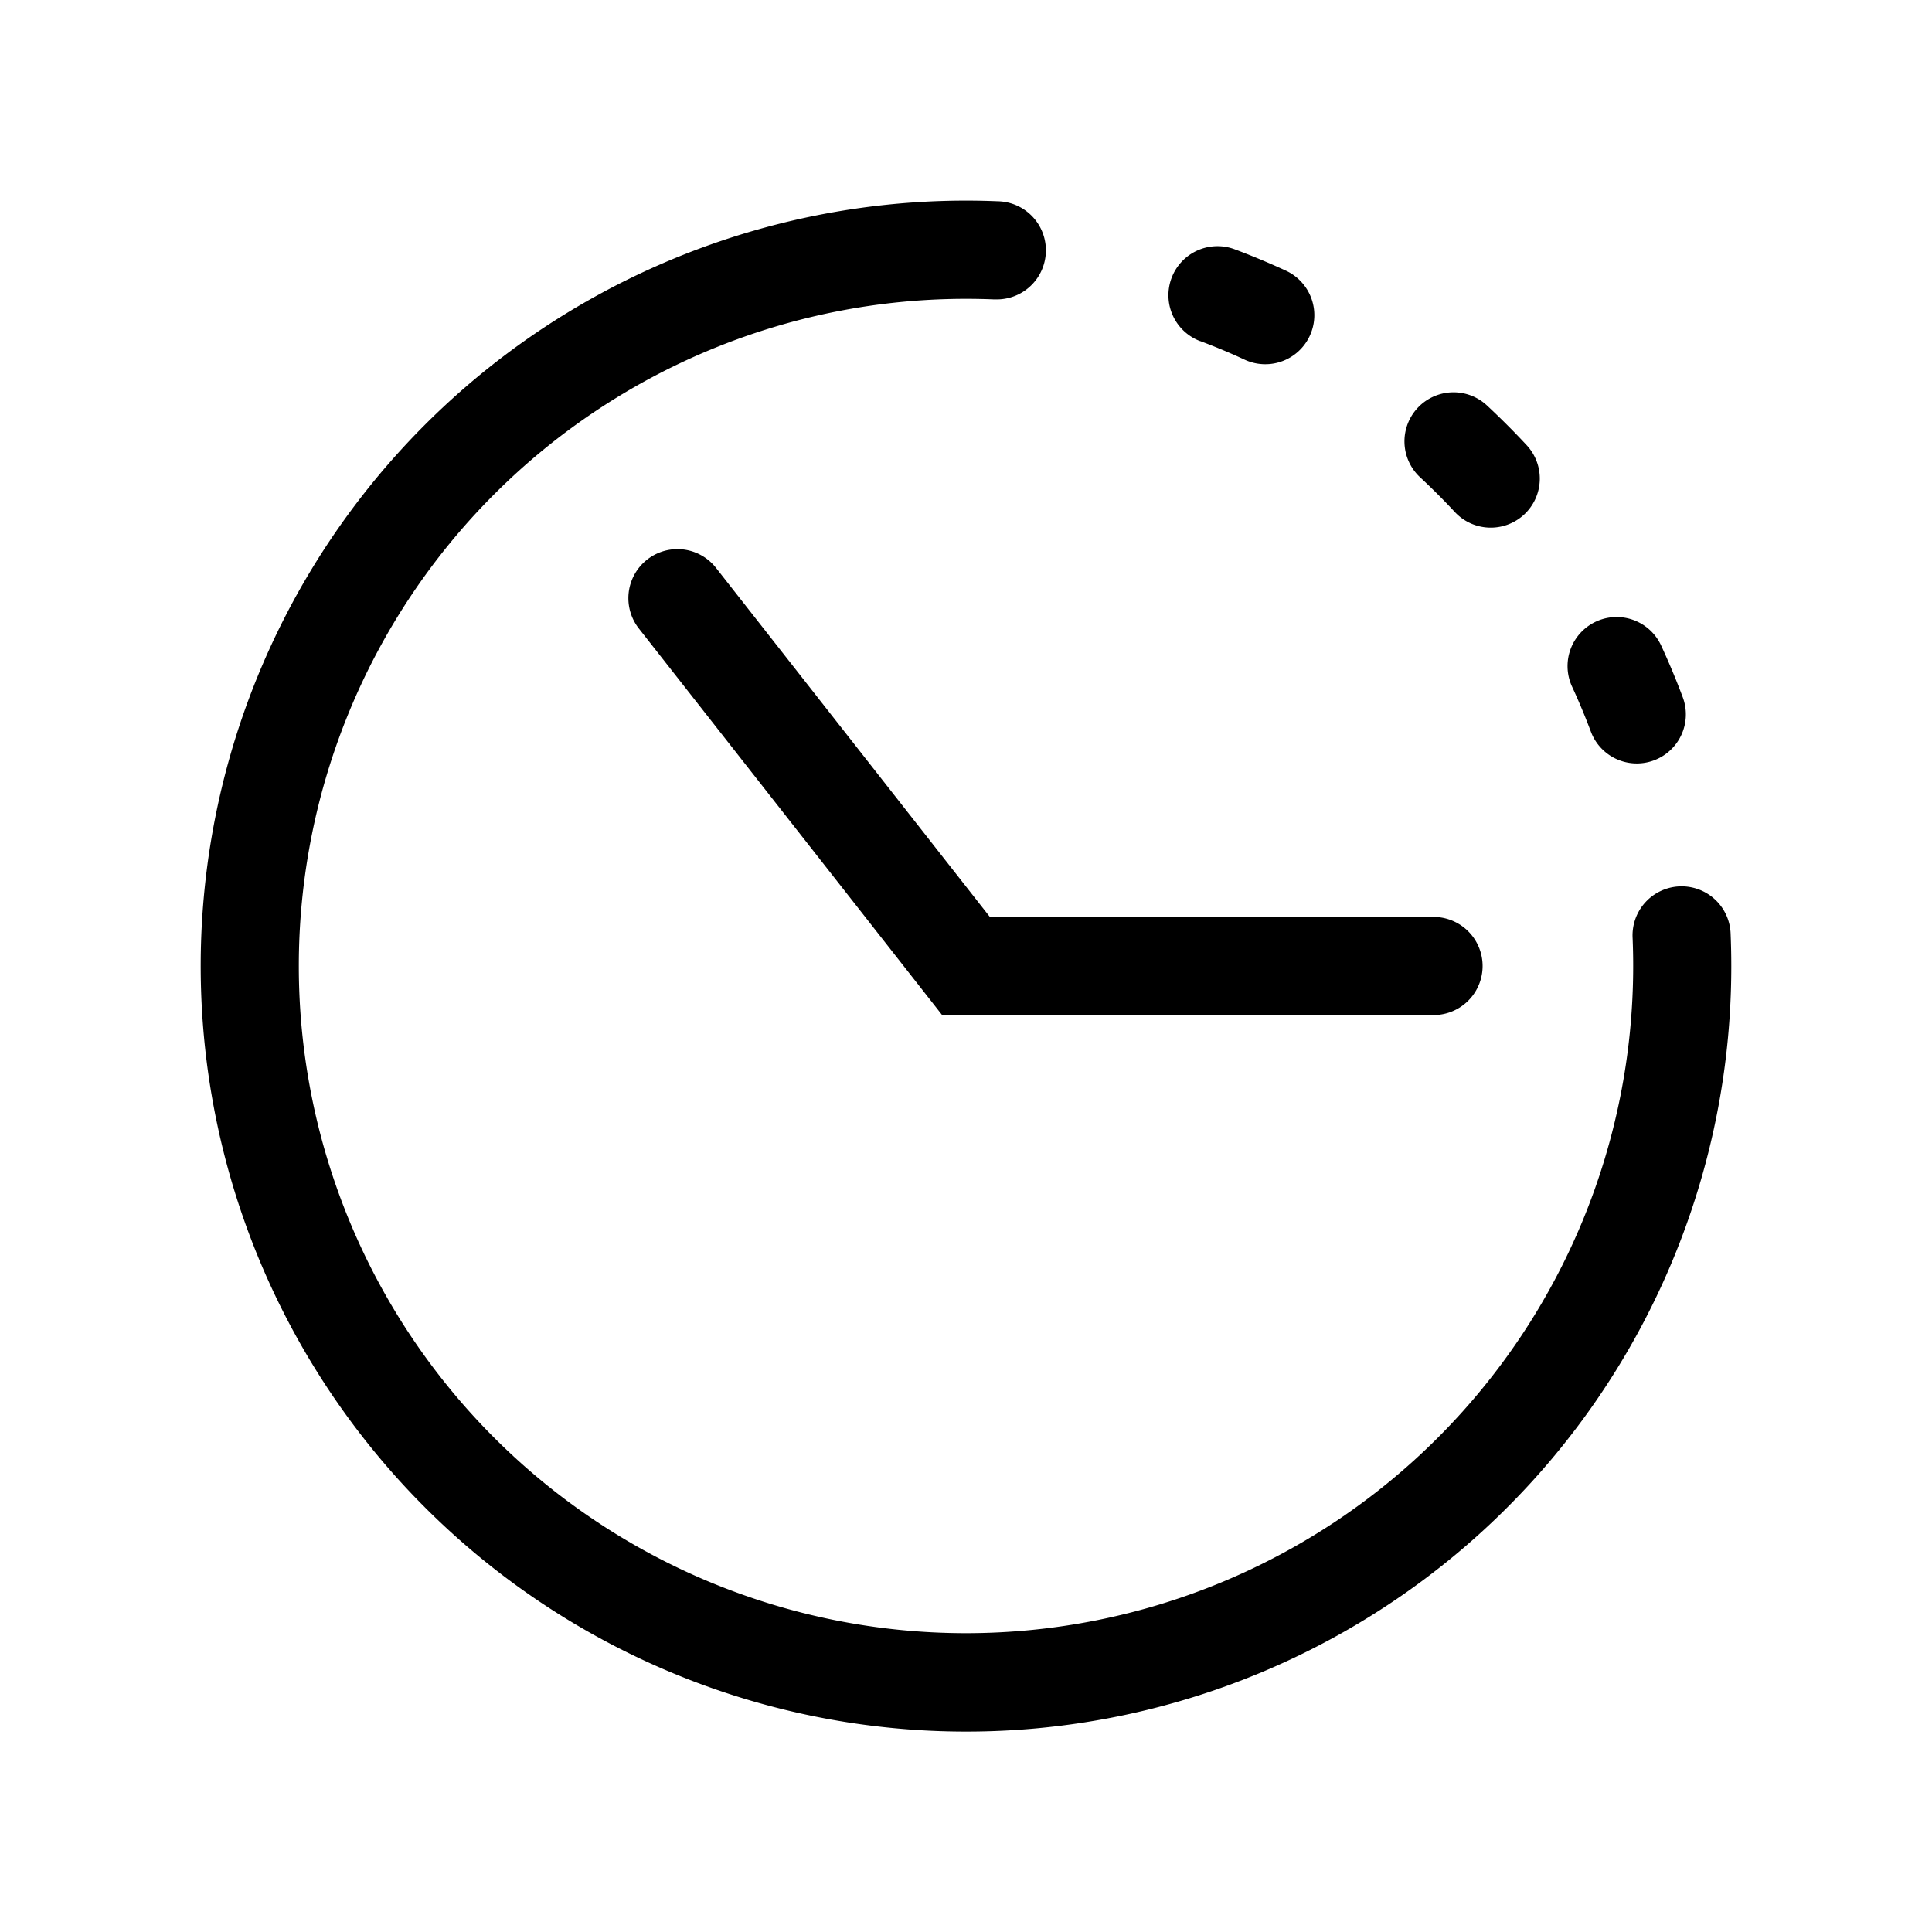
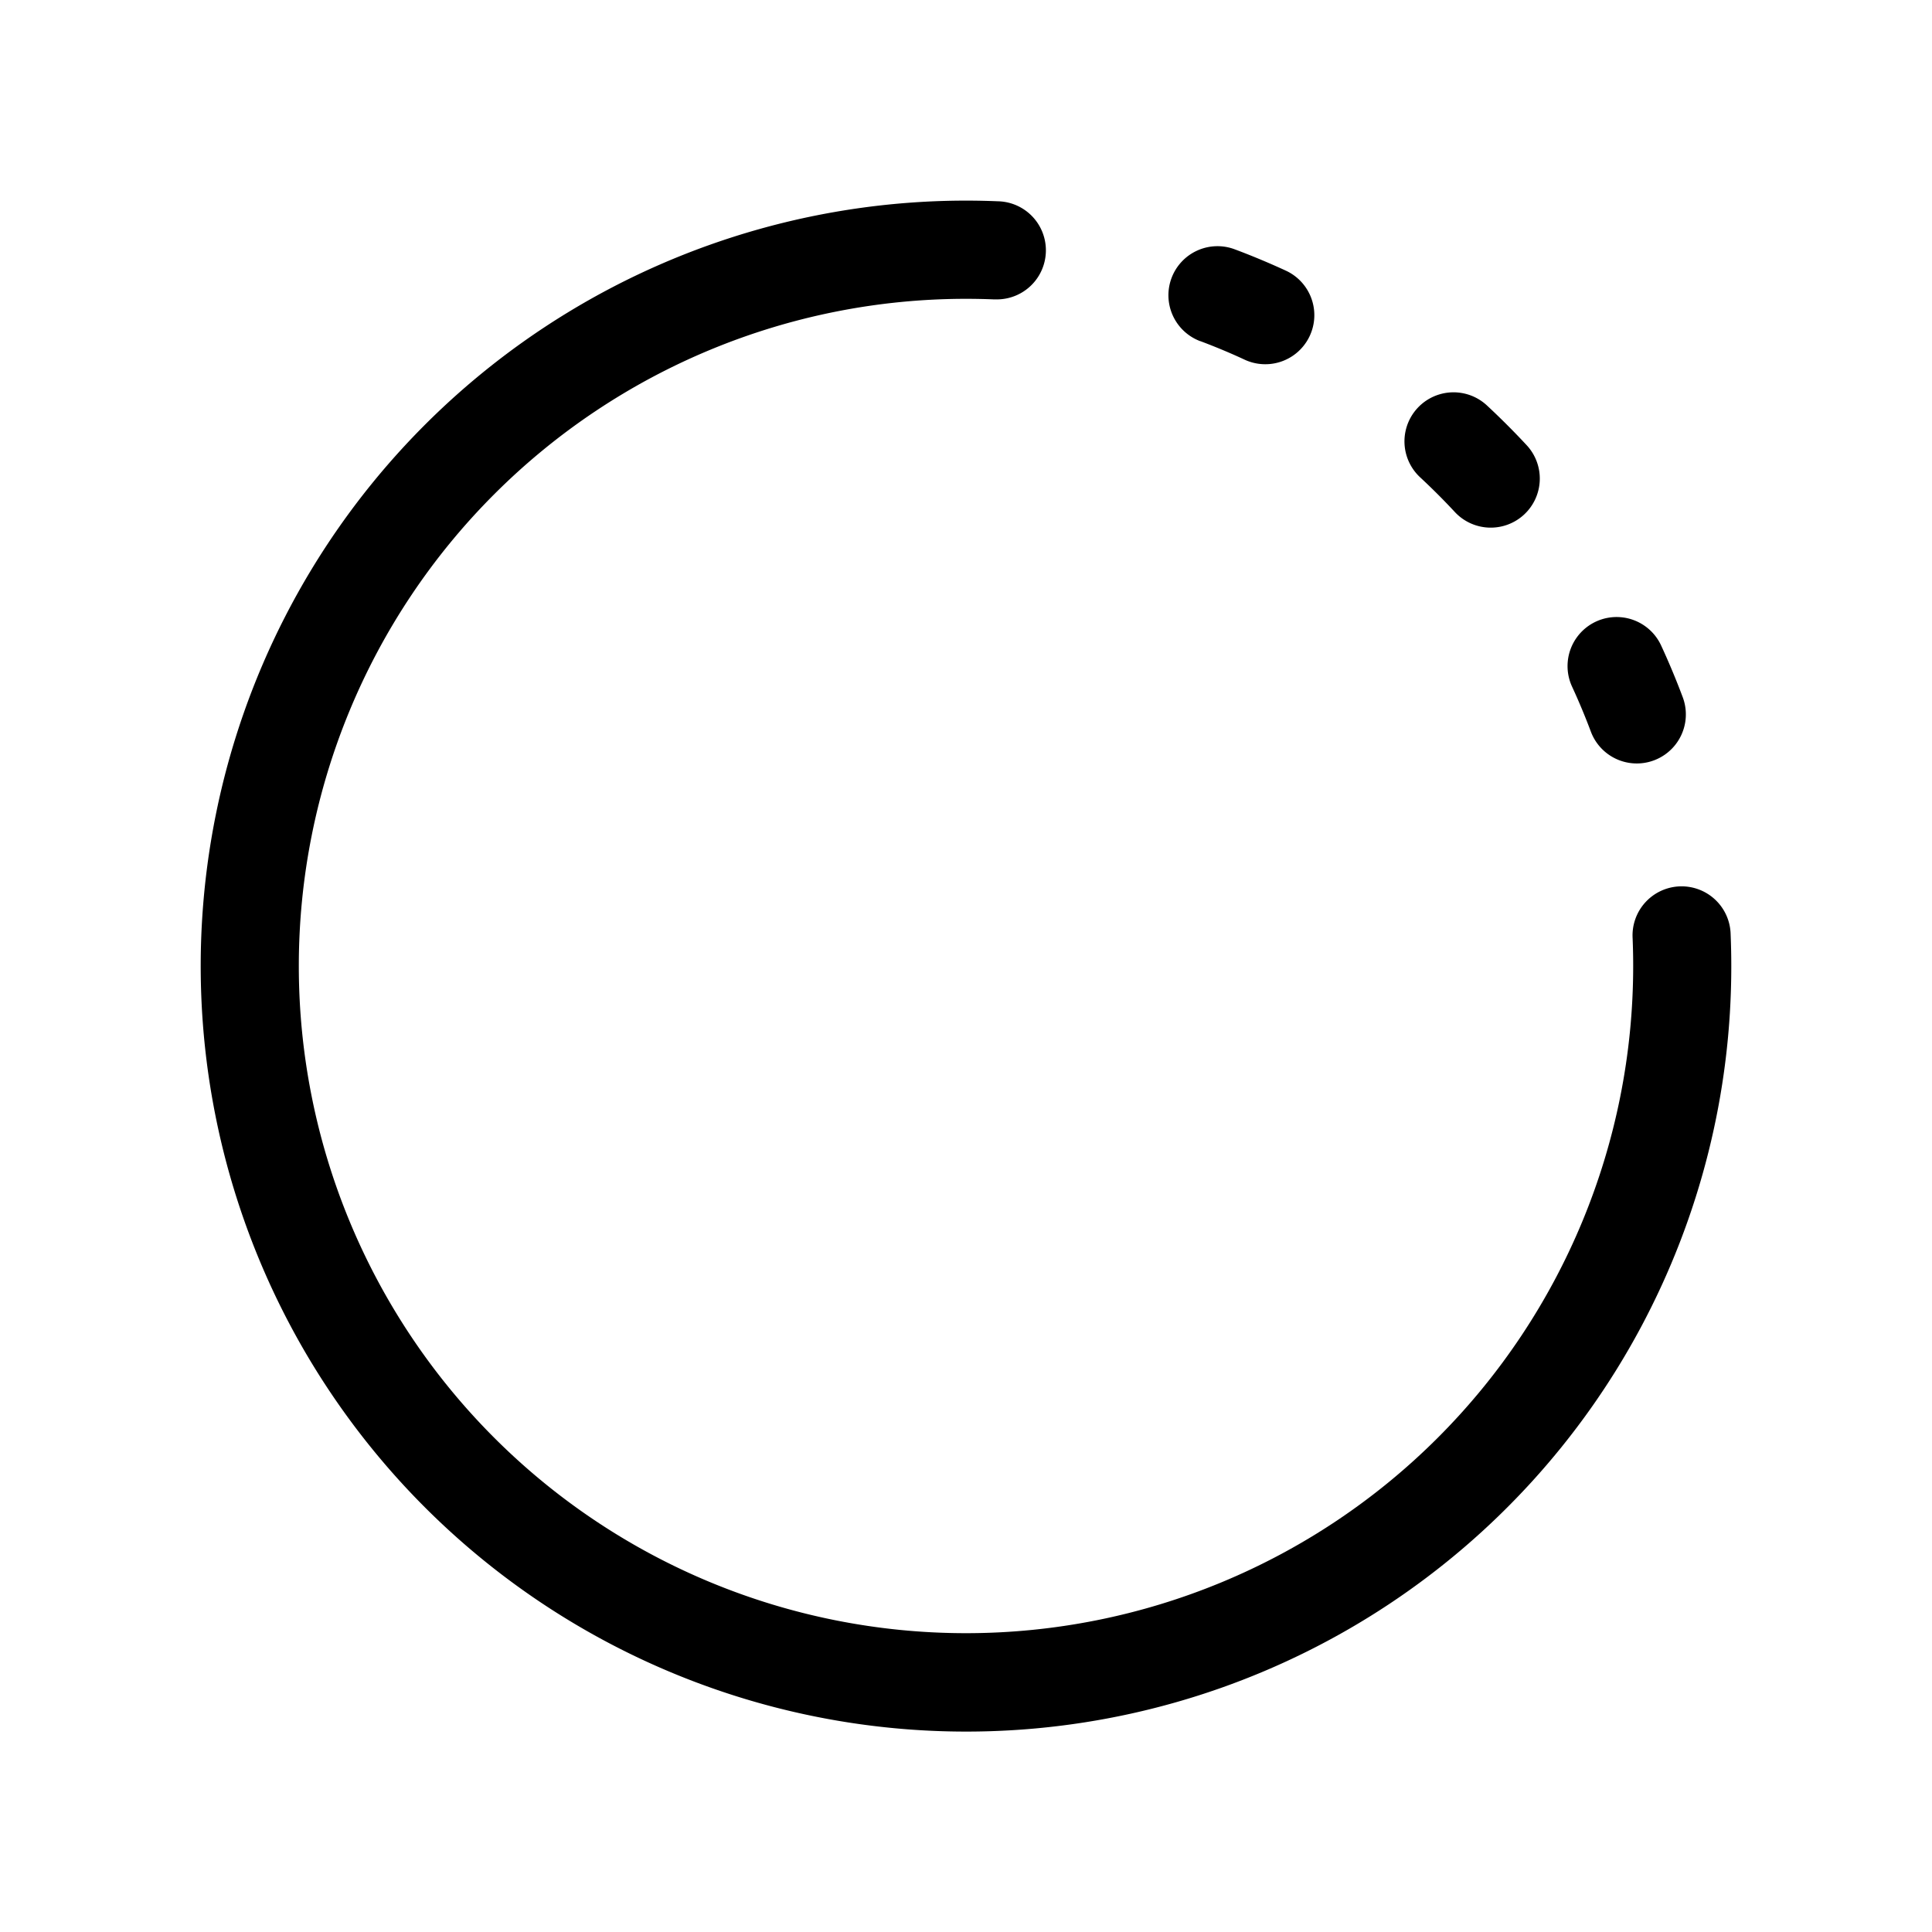
<svg xmlns="http://www.w3.org/2000/svg" class="svg-icon" style="width: 1em; height: 1em;vertical-align: middle;fill: black;overflow: hidden;" viewBox="0 0 1024 1024" version="1.1">
  <path d="M843.19 387.78a26 26 0 0 0 48.69-18.26 401.37 401.37 0 0 0-11.44-27.38 26 26 0 0 0-47.21 21.8c3.6 7.8 6.95 15.82 9.96 23.84zM636.16 180.79c8 3 16.06 6.36 23.86 10a26 26 0 0 0 21.79-47.21c-8.95-4.13-18.17-8-27.39-11.44a26 26 0 1 0-18.26 48.69zM752.71 253c6.3 5.85 12.45 12 18.3 18.29a26 26 0 1 0 38.08-35.41c-6.7-7.21-13.76-14.26-21-21A26 26 0 0 0 752.71 253zM917.27 495.12a26 26 0 1 0-51.95 2.13c0.2 4.88 0.3 9.84 0.3 14.75A353.62 353.62 0 1 1 512 158.38c4.9 0 9.86 0.1 14.75 0.3h1.09a26 26 0 0 0 1-52c-5.6-0.23-11.28-0.35-16.88-0.35a405.71 405.71 0 0 0-157.85 779.4A405.51 405.51 0 0 0 917.62 512c0-5.61-0.12-11.29-0.35-16.88z" />
-   <path d="M524.65 486L379.52 301a26 26 0 1 0-40.92 32.1L499.35 538h260.46a26 26 0 0 0 0-52z" />
</svg>